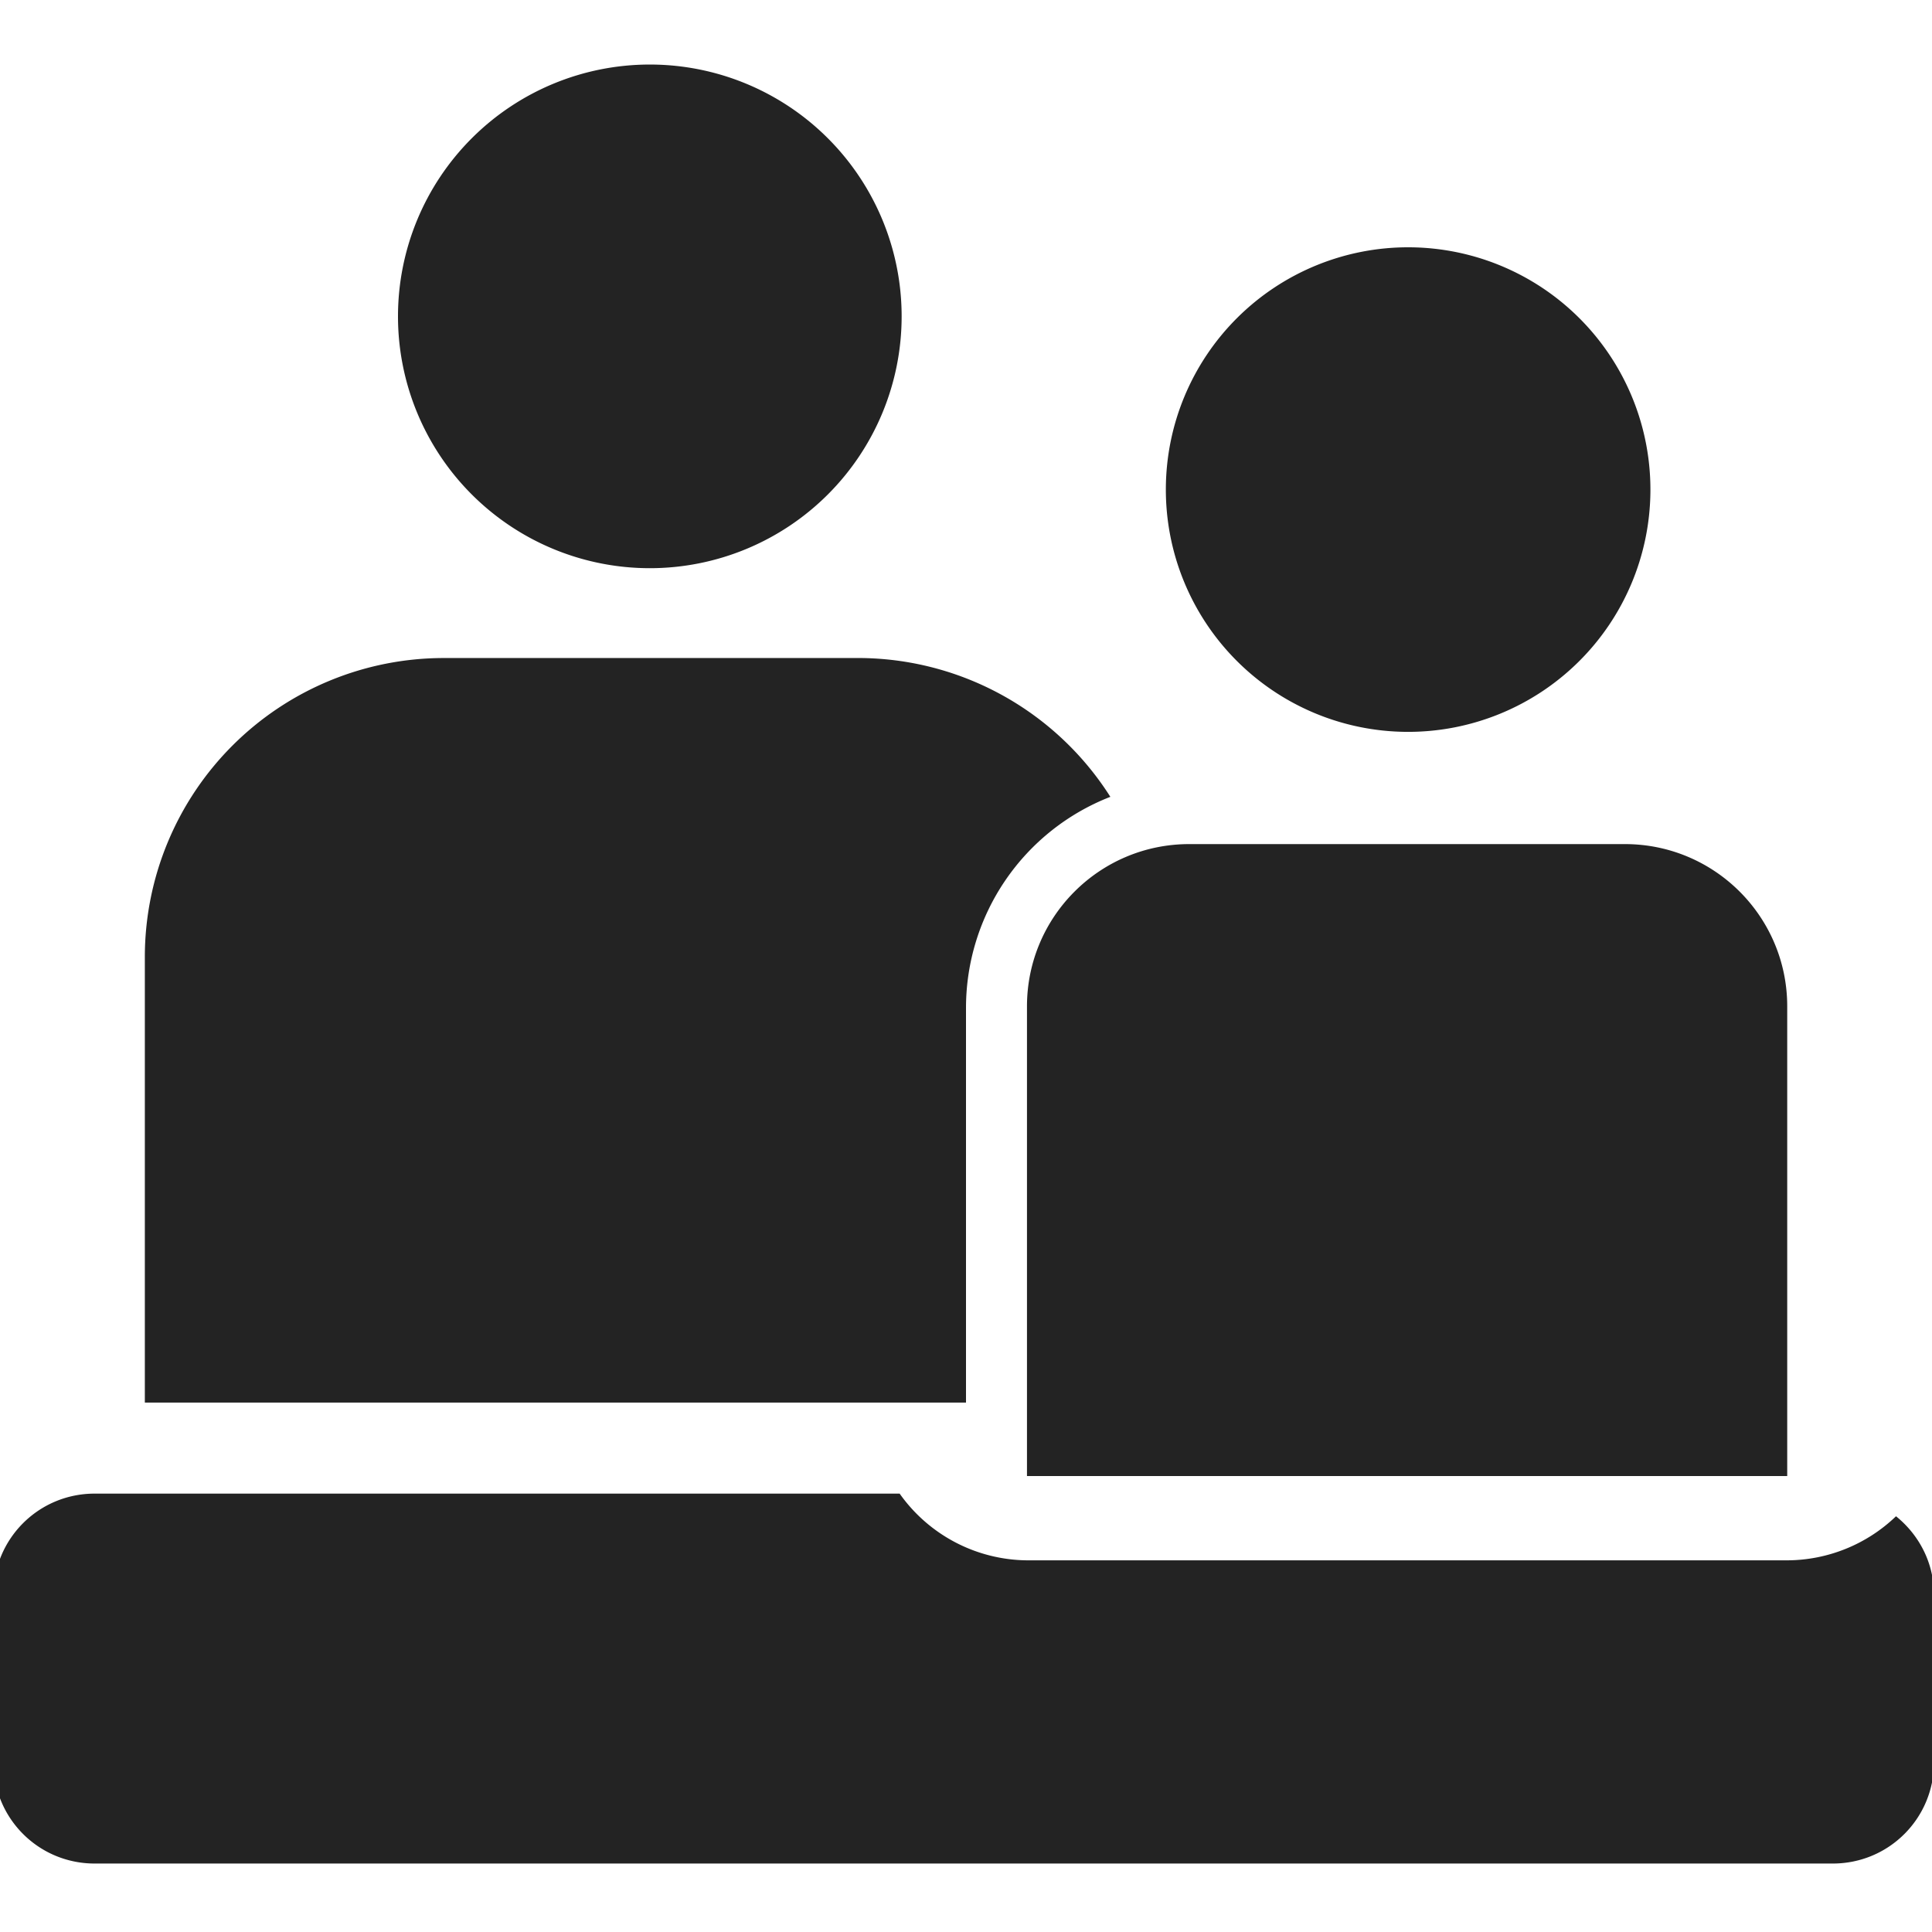
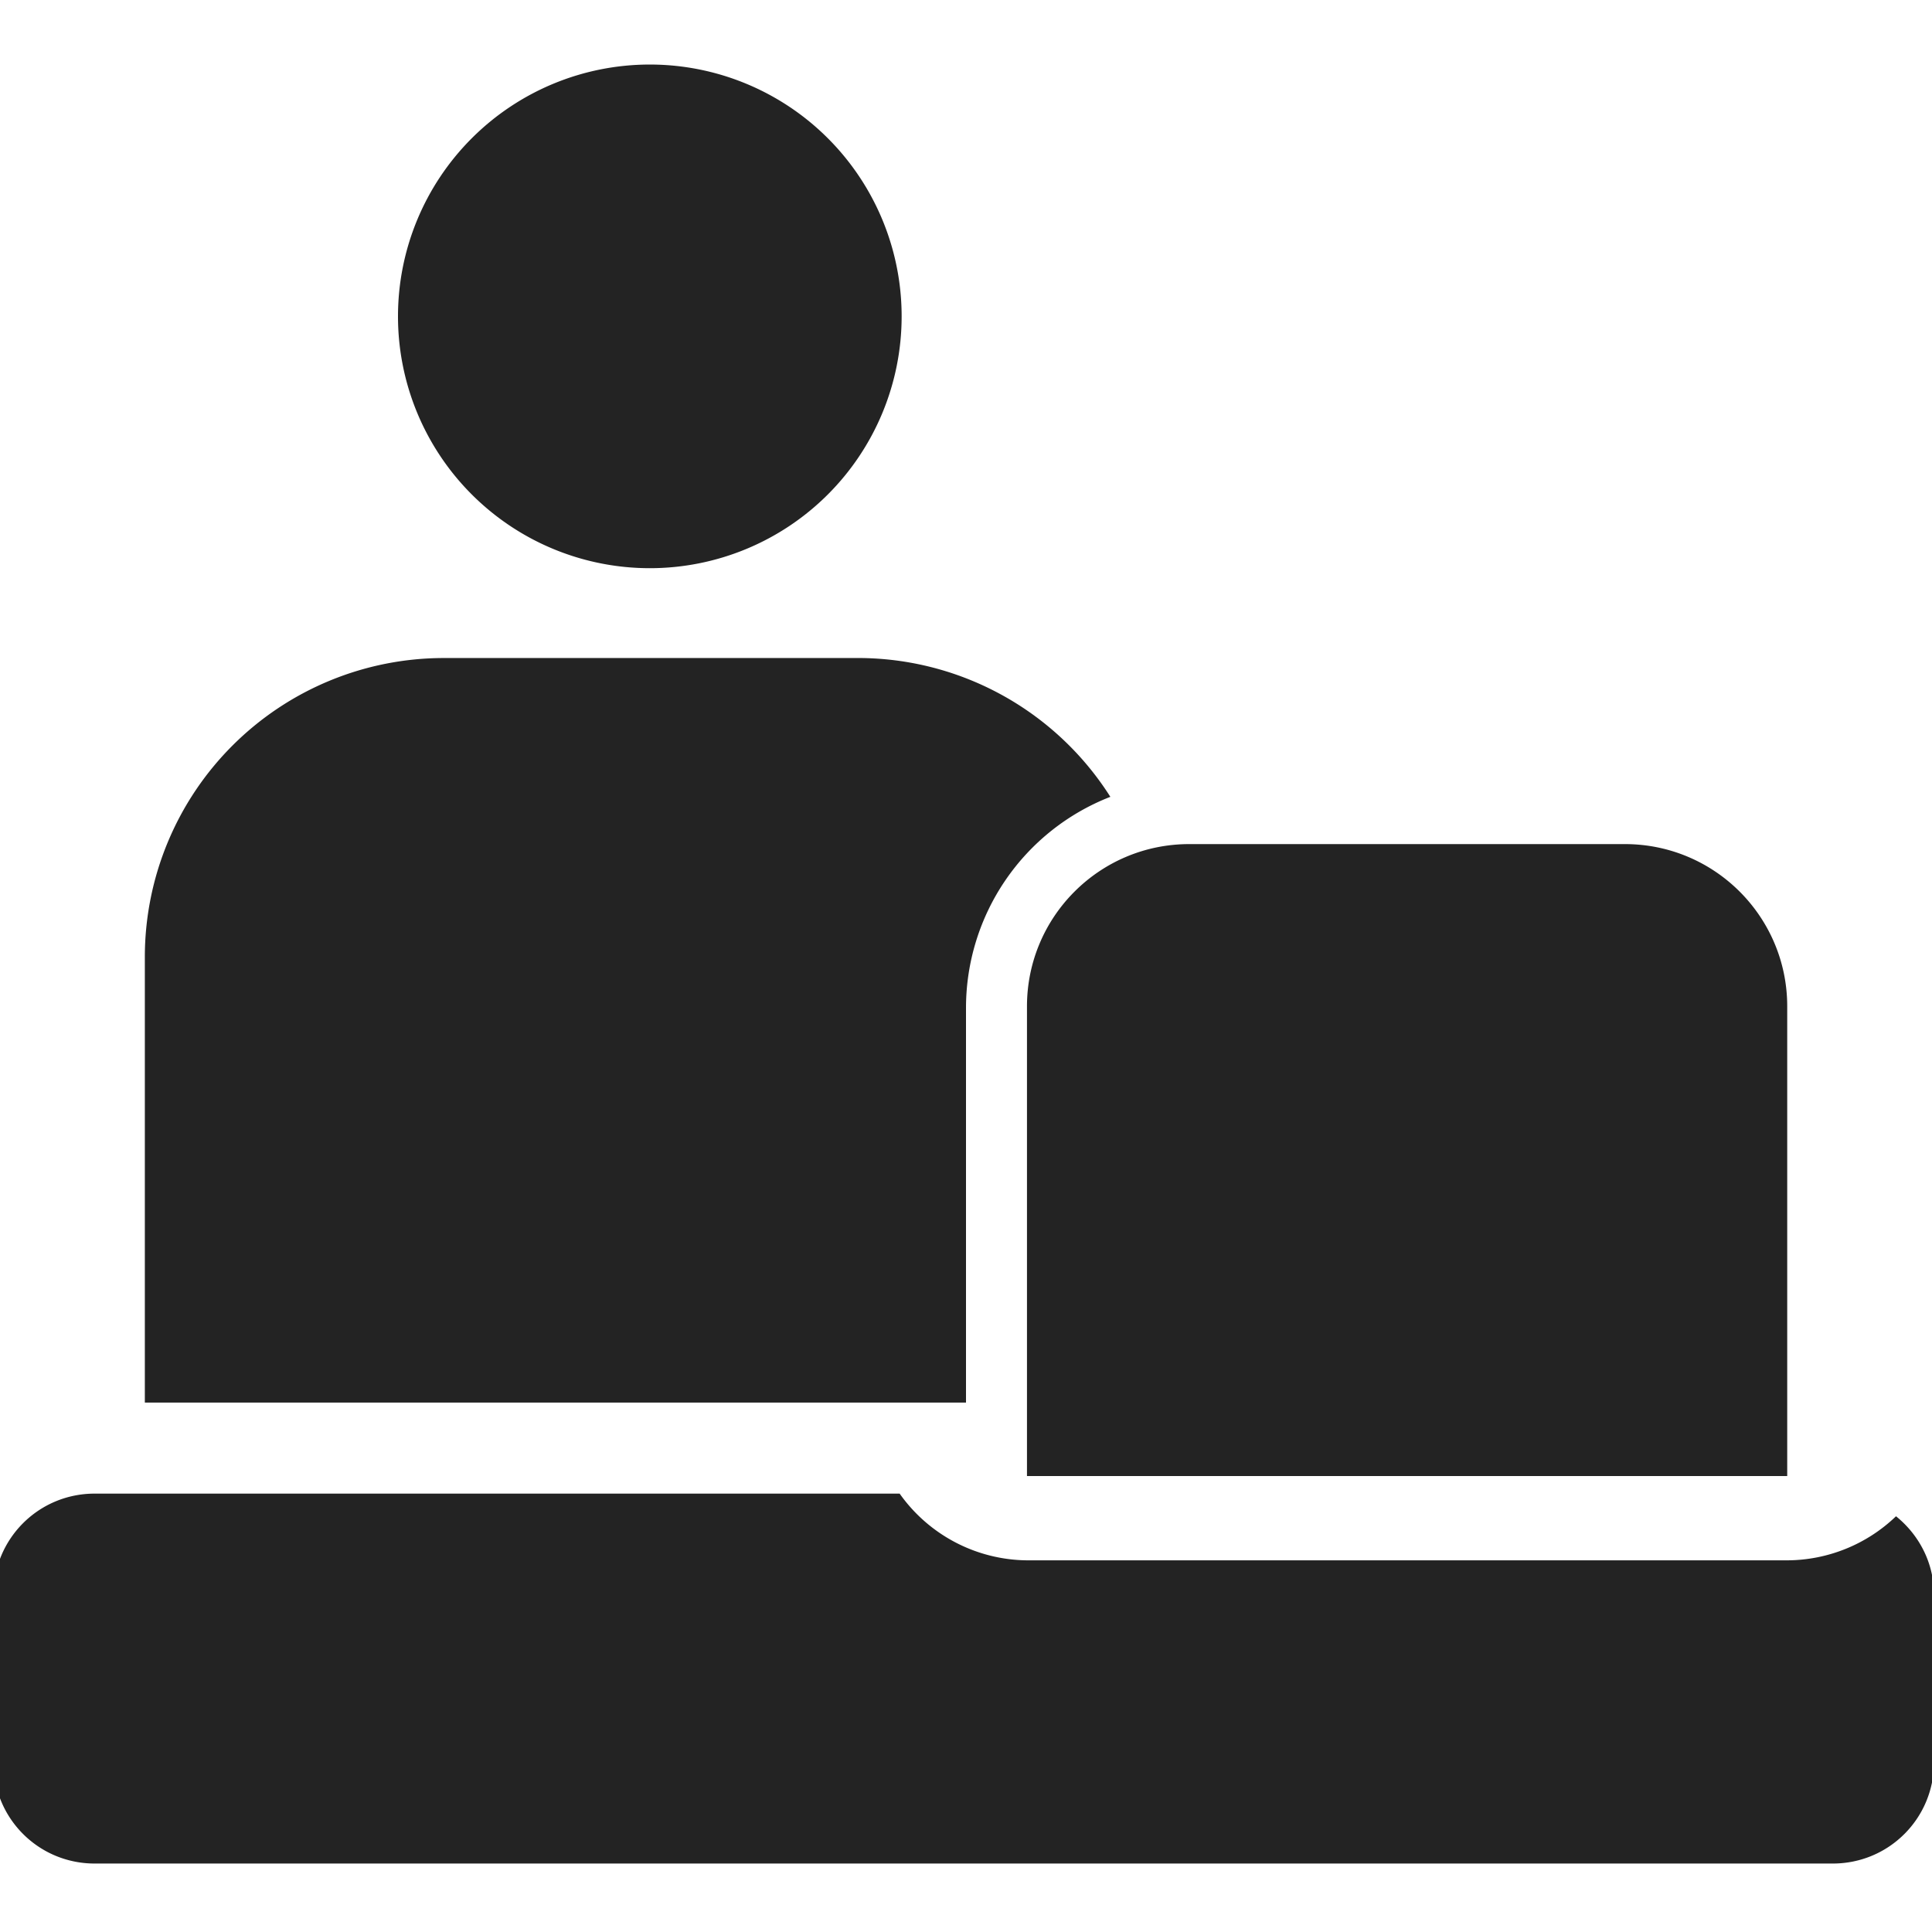
<svg xmlns="http://www.w3.org/2000/svg" xmlns:ns1="http://sodipodi.sourceforge.net/DTD/sodipodi-0.dtd" xmlns:ns2="http://www.inkscape.org/namespaces/inkscape" id="Calque_1" data-name="Calque 1" viewBox="0 0 32 32" version="1.1" ns1:docname="parent_across_comp.svg" ns2:version="1.1 (c68e22c387, 2021-05-23)" ns2:export-filename="D:\DEV_SRC\RxOT\DuAEF\DuAEF_Duik\icons\w16\w16_parent_across_comp.png" ns2:export-xdpi="48" ns2:export-ydpi="48">
  <ns1:namedview id="namedview17" pagecolor="#ffffff" bordercolor="#111111" borderopacity="1" ns2:pageshadow="0" ns2:pageopacity="0" ns2:pagecheckerboard="1" showgrid="false" ns2:zoom="6.578125" ns2:cx="-28.047506" ns2:cy="-3.4204275" ns2:window-width="1920" ns2:window-height="1027" ns2:window-x="-8" ns2:window-y="-8" ns2:window-maximized="1" ns2:current-layer="Calque_1" />
  <defs id="defs4">
    <style id="style2">.cls-1{fill:#e3e3e3;}</style>
  </defs>
  <title id="title6">parent_l</title>
-   <path id="path1074" style="fill:#232323;fill-opacity:1;stroke-width:1.134" d="m 10.764,1.069 a 4.171,4.171 0 1 0 4.17,4.172 4.171,4.171 0 0 0 -4.17,-4.172 z m 12.57,3.027 a 4.013,4.013 0 1 0 4.002,4.047 4.013,4.013 0 0 0 -4.002,-4.047 z M 7.352,10.899 a 4.953,4.953 0 0 0 -4.953,4.953 v 7.379 H 16 v -6.541 a 3.752,3.752 0 0 1 2.391,-3.492 4.953,4.953 0 0 0 -4.238,-2.299 z m 12.344,3.082 c -1.483,5.7e-4 -2.685,1.203 -2.686,2.686 v 7.781 h 12.592 v -7.781 c -5.69e-4,-1.483 -1.203,-2.685 -2.686,-2.686 z M 1.568,24.739 c -0.928,0 -1.676,0.747 -1.676,1.676 v 2.775 c 0,0.928 0.747,1.676 1.676,1.676 H 30.357 c 0.928,0 1.676,-0.747 1.676,-1.676 v -2.775 c 0,-0.529 -0.248,-0.994 -0.629,-1.301 a 2.614,2.614 0 0 1 -1.803,0.73 H 17.01 a 2.614,2.614 0 0 1 -2.109,-1.105 z" />
+   <path id="path1074" style="fill:#232323;fill-opacity:1;stroke-width:1.134" d="m 10.764,1.069 a 4.171,4.171 0 1 0 4.17,4.172 4.171,4.171 0 0 0 -4.17,-4.172 z m 12.57,3.027 z M 7.352,10.899 a 4.953,4.953 0 0 0 -4.953,4.953 v 7.379 H 16 v -6.541 a 3.752,3.752 0 0 1 2.391,-3.492 4.953,4.953 0 0 0 -4.238,-2.299 z m 12.344,3.082 c -1.483,5.7e-4 -2.685,1.203 -2.686,2.686 v 7.781 h 12.592 v -7.781 c -5.69e-4,-1.483 -1.203,-2.685 -2.686,-2.686 z M 1.568,24.739 c -0.928,0 -1.676,0.747 -1.676,1.676 v 2.775 c 0,0.928 0.747,1.676 1.676,1.676 H 30.357 c 0.928,0 1.676,-0.747 1.676,-1.676 v -2.775 c 0,-0.529 -0.248,-0.994 -0.629,-1.301 a 2.614,2.614 0 0 1 -1.803,0.73 H 17.01 a 2.614,2.614 0 0 1 -2.109,-1.105 z" />
</svg>